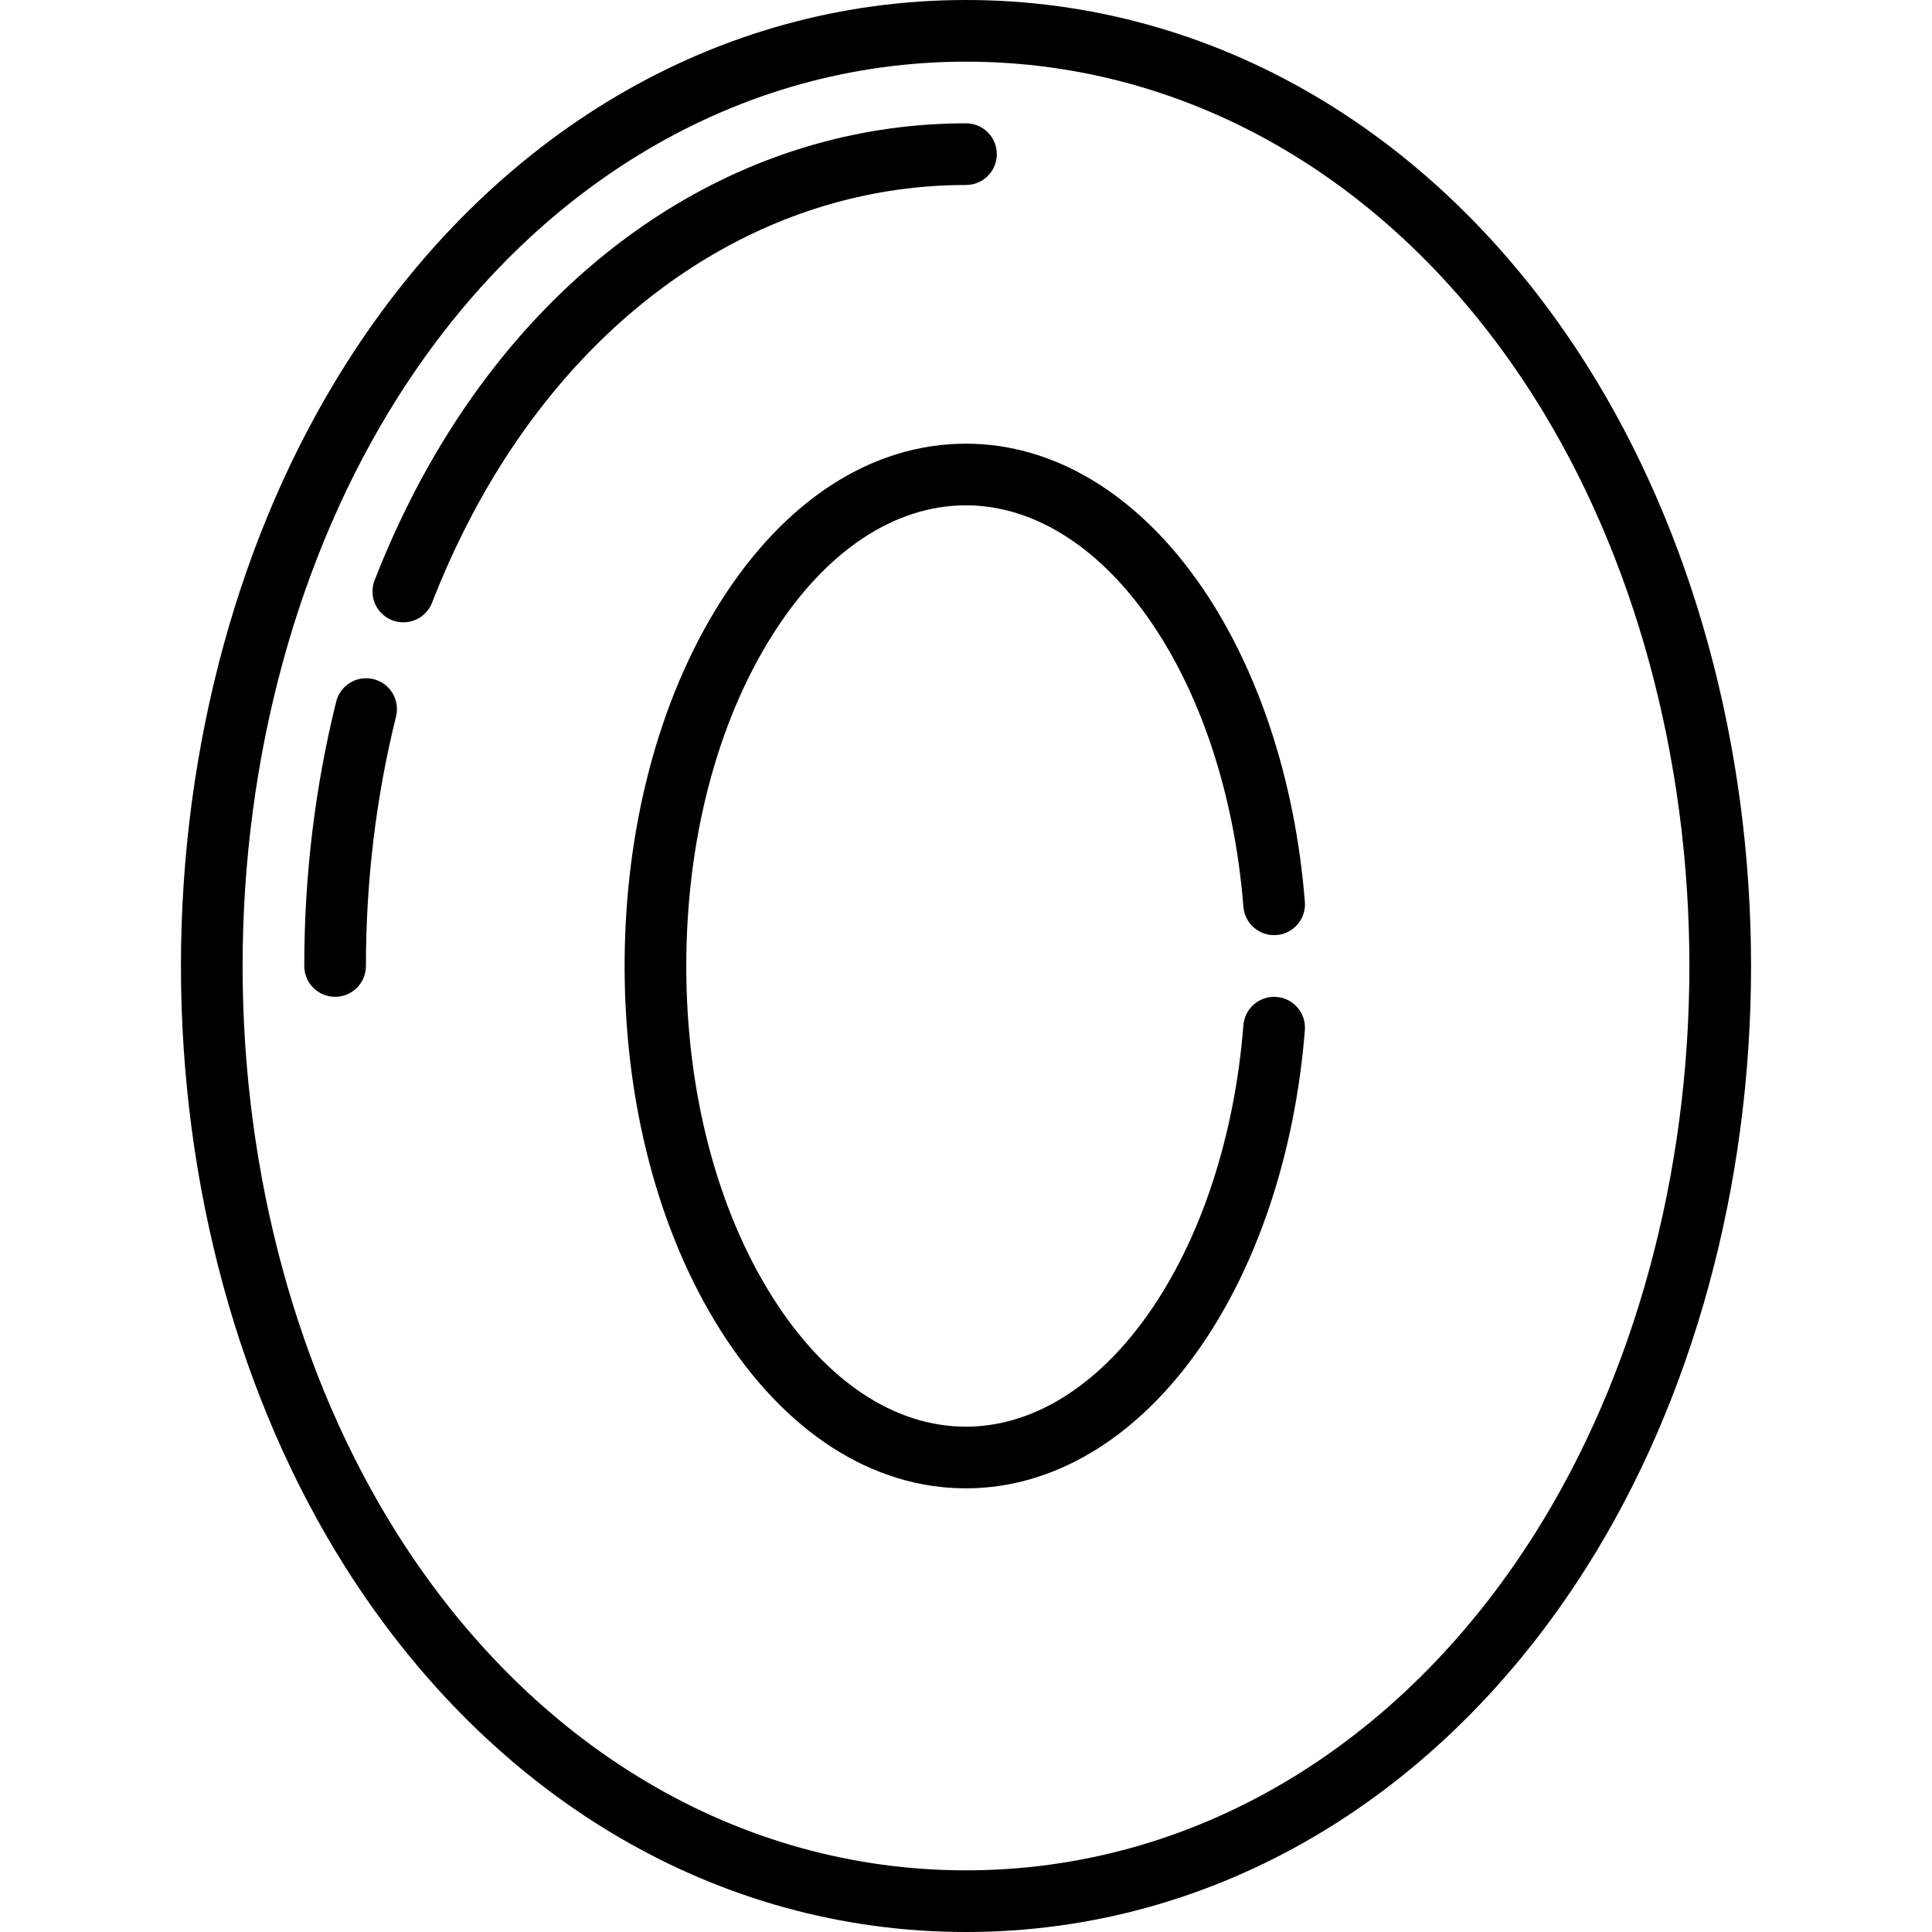
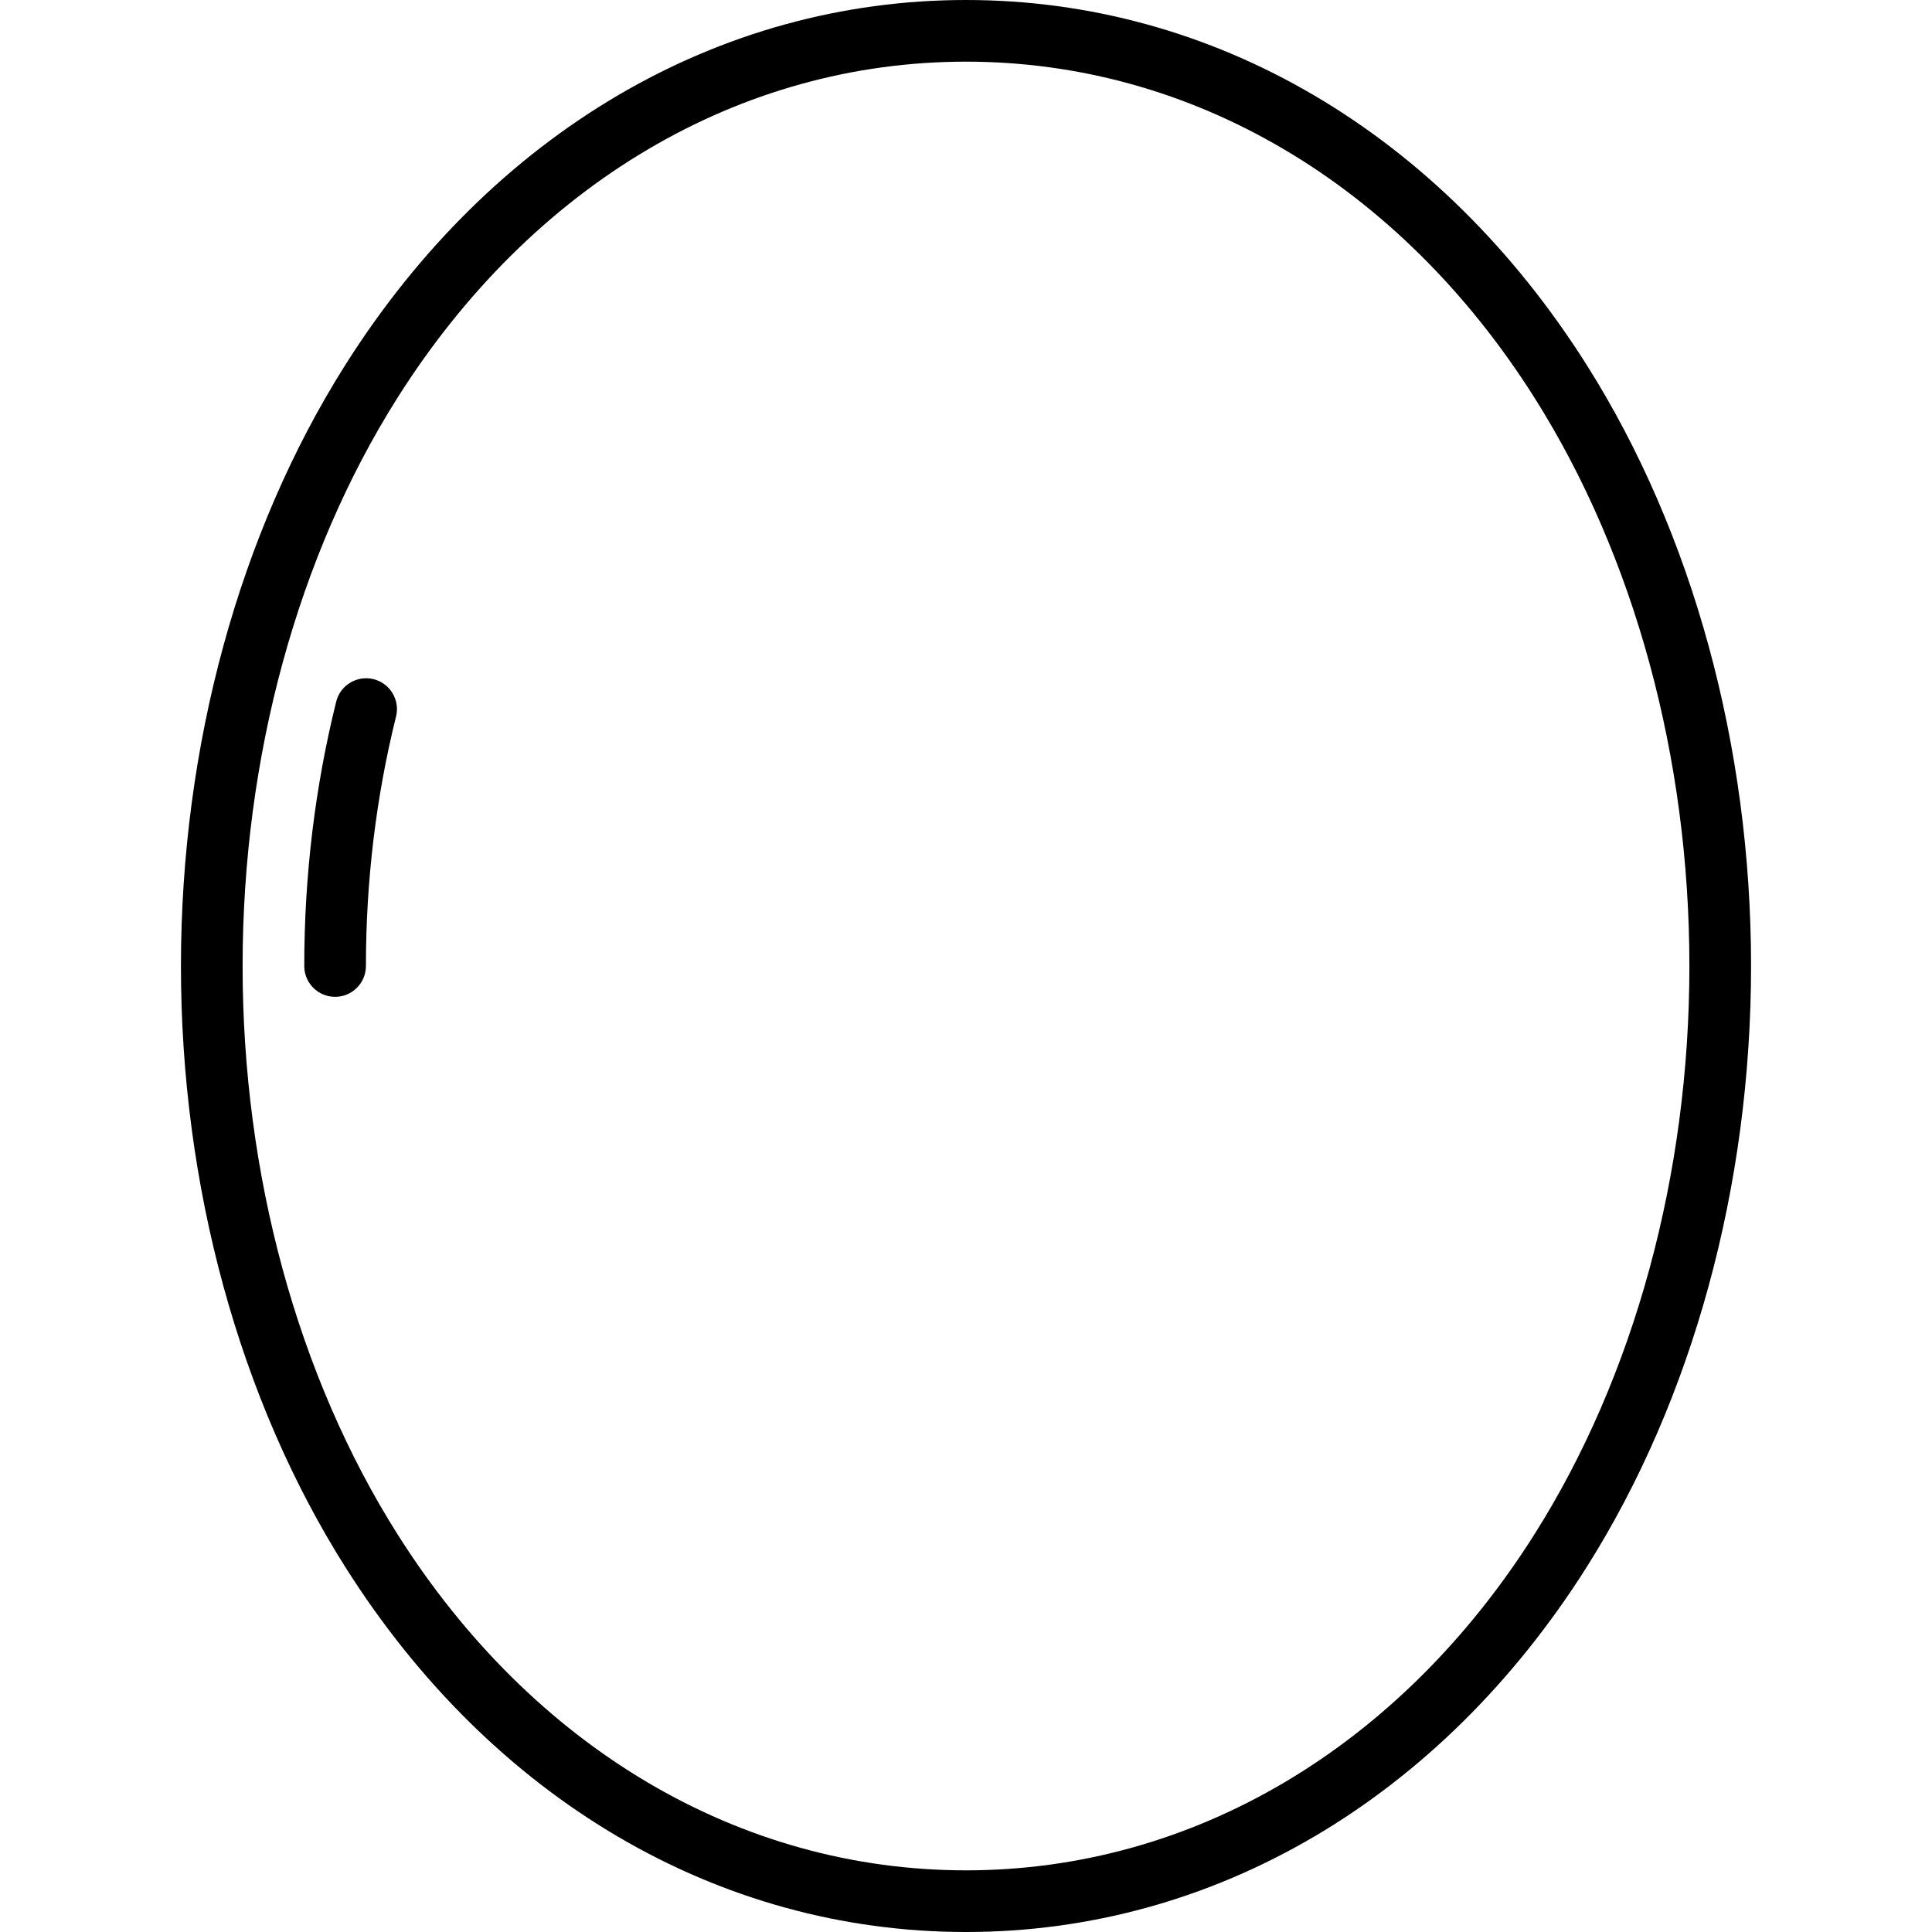
<svg xmlns="http://www.w3.org/2000/svg" version="1.1" id="Capa_1" x="0px" y="0px" viewBox="0 0 470 470" style="enable-background:new 0 0 470 470;" xml:space="preserve">
  <g>
    <path d="M386.006,88.794C350.351,32.364,295.311,0,235,0S119.649,32.363,83.994,88.793c-25.779,40.8-39.976,92.724-39.976,146.206   c0,53.484,14.196,105.408,39.976,146.208C119.649,437.637,174.689,470,235,470s115.351-32.364,151.006-88.794   c25.779-40.799,39.976-92.723,39.976-146.206S411.785,129.593,386.006,88.794z M373.326,373.194   C340.476,425.183,290.058,455,235,455s-105.476-29.816-138.326-81.805c-24.283-38.434-37.657-87.512-37.656-138.196   c0-50.683,13.373-99.761,37.656-138.194C129.524,44.816,179.942,15,235,15s105.476,29.817,138.326,81.806   c24.283,38.433,37.656,87.511,37.656,138.194S397.608,334.762,373.326,373.194z" />
-     <path d="M242.5,37.5c0-4.143-3.358-7.5-7.5-7.5c-49.806,0-95.601,27.27-125.645,74.817c-7.028,11.122-13.16,23.354-18.227,36.354   c-1.504,3.859,0.406,8.208,4.265,9.712c0.895,0.349,1.815,0.514,2.721,0.514c3.001,0,5.835-1.814,6.99-4.778   c4.718-12.108,10.415-23.477,16.931-33.789C149.273,69.723,190.447,45,235,45C239.142,45,242.5,41.643,242.5,37.5z" />
    <path d="M90.875,165.222c-4.017-1.002-8.089,1.448-9.088,5.47c-5.155,20.741-7.769,42.378-7.769,64.308c0,4.143,3.358,7.5,7.5,7.5   s7.5-3.357,7.5-7.5c0-20.712,2.465-41.131,7.326-60.69C97.343,170.289,94.894,166.221,90.875,165.222z" />
-     <path d="M235,122.932c16.029,0,31.677,9.597,44.062,27.021c12.941,18.207,21.259,43.294,23.422,70.638   c0.326,4.13,3.944,7.202,8.068,6.886c4.129-0.326,7.212-3.938,6.885-8.067c-2.373-30.008-11.66-57.761-26.148-78.146   c-15.277-21.494-35.267-33.331-56.288-33.331c-22.845,0-44.069,13.678-59.763,38.515C160.22,170.214,151.949,201.662,151.95,235   c0,33.338,8.27,64.786,23.288,88.554c15.693,24.837,36.917,38.515,59.763,38.515c21.021,0,41.011-11.837,56.288-33.331   c14.489-20.386,23.775-48.139,26.148-78.146c0.327-4.129-2.756-7.741-6.885-8.067c-4.121-0.331-7.741,2.755-8.068,6.886   c-2.163,27.344-10.48,52.431-23.422,70.638c-12.385,17.425-28.033,27.021-44.062,27.021c-17.515,0-34.236-11.196-47.082-31.527   c-13.522-21.4-20.968-50.003-20.968-80.541s7.446-59.141,20.968-80.541C200.764,134.128,217.485,122.932,235,122.932z" />
  </g>
  <g>
</g>
  <g>
</g>
  <g>
</g>
  <g>
</g>
  <g>
</g>
  <g>
</g>
  <g>
</g>
  <g>
</g>
  <g>
</g>
  <g>
</g>
  <g>
</g>
  <g>
</g>
  <g>
</g>
  <g>
</g>
  <g>
</g>
</svg>